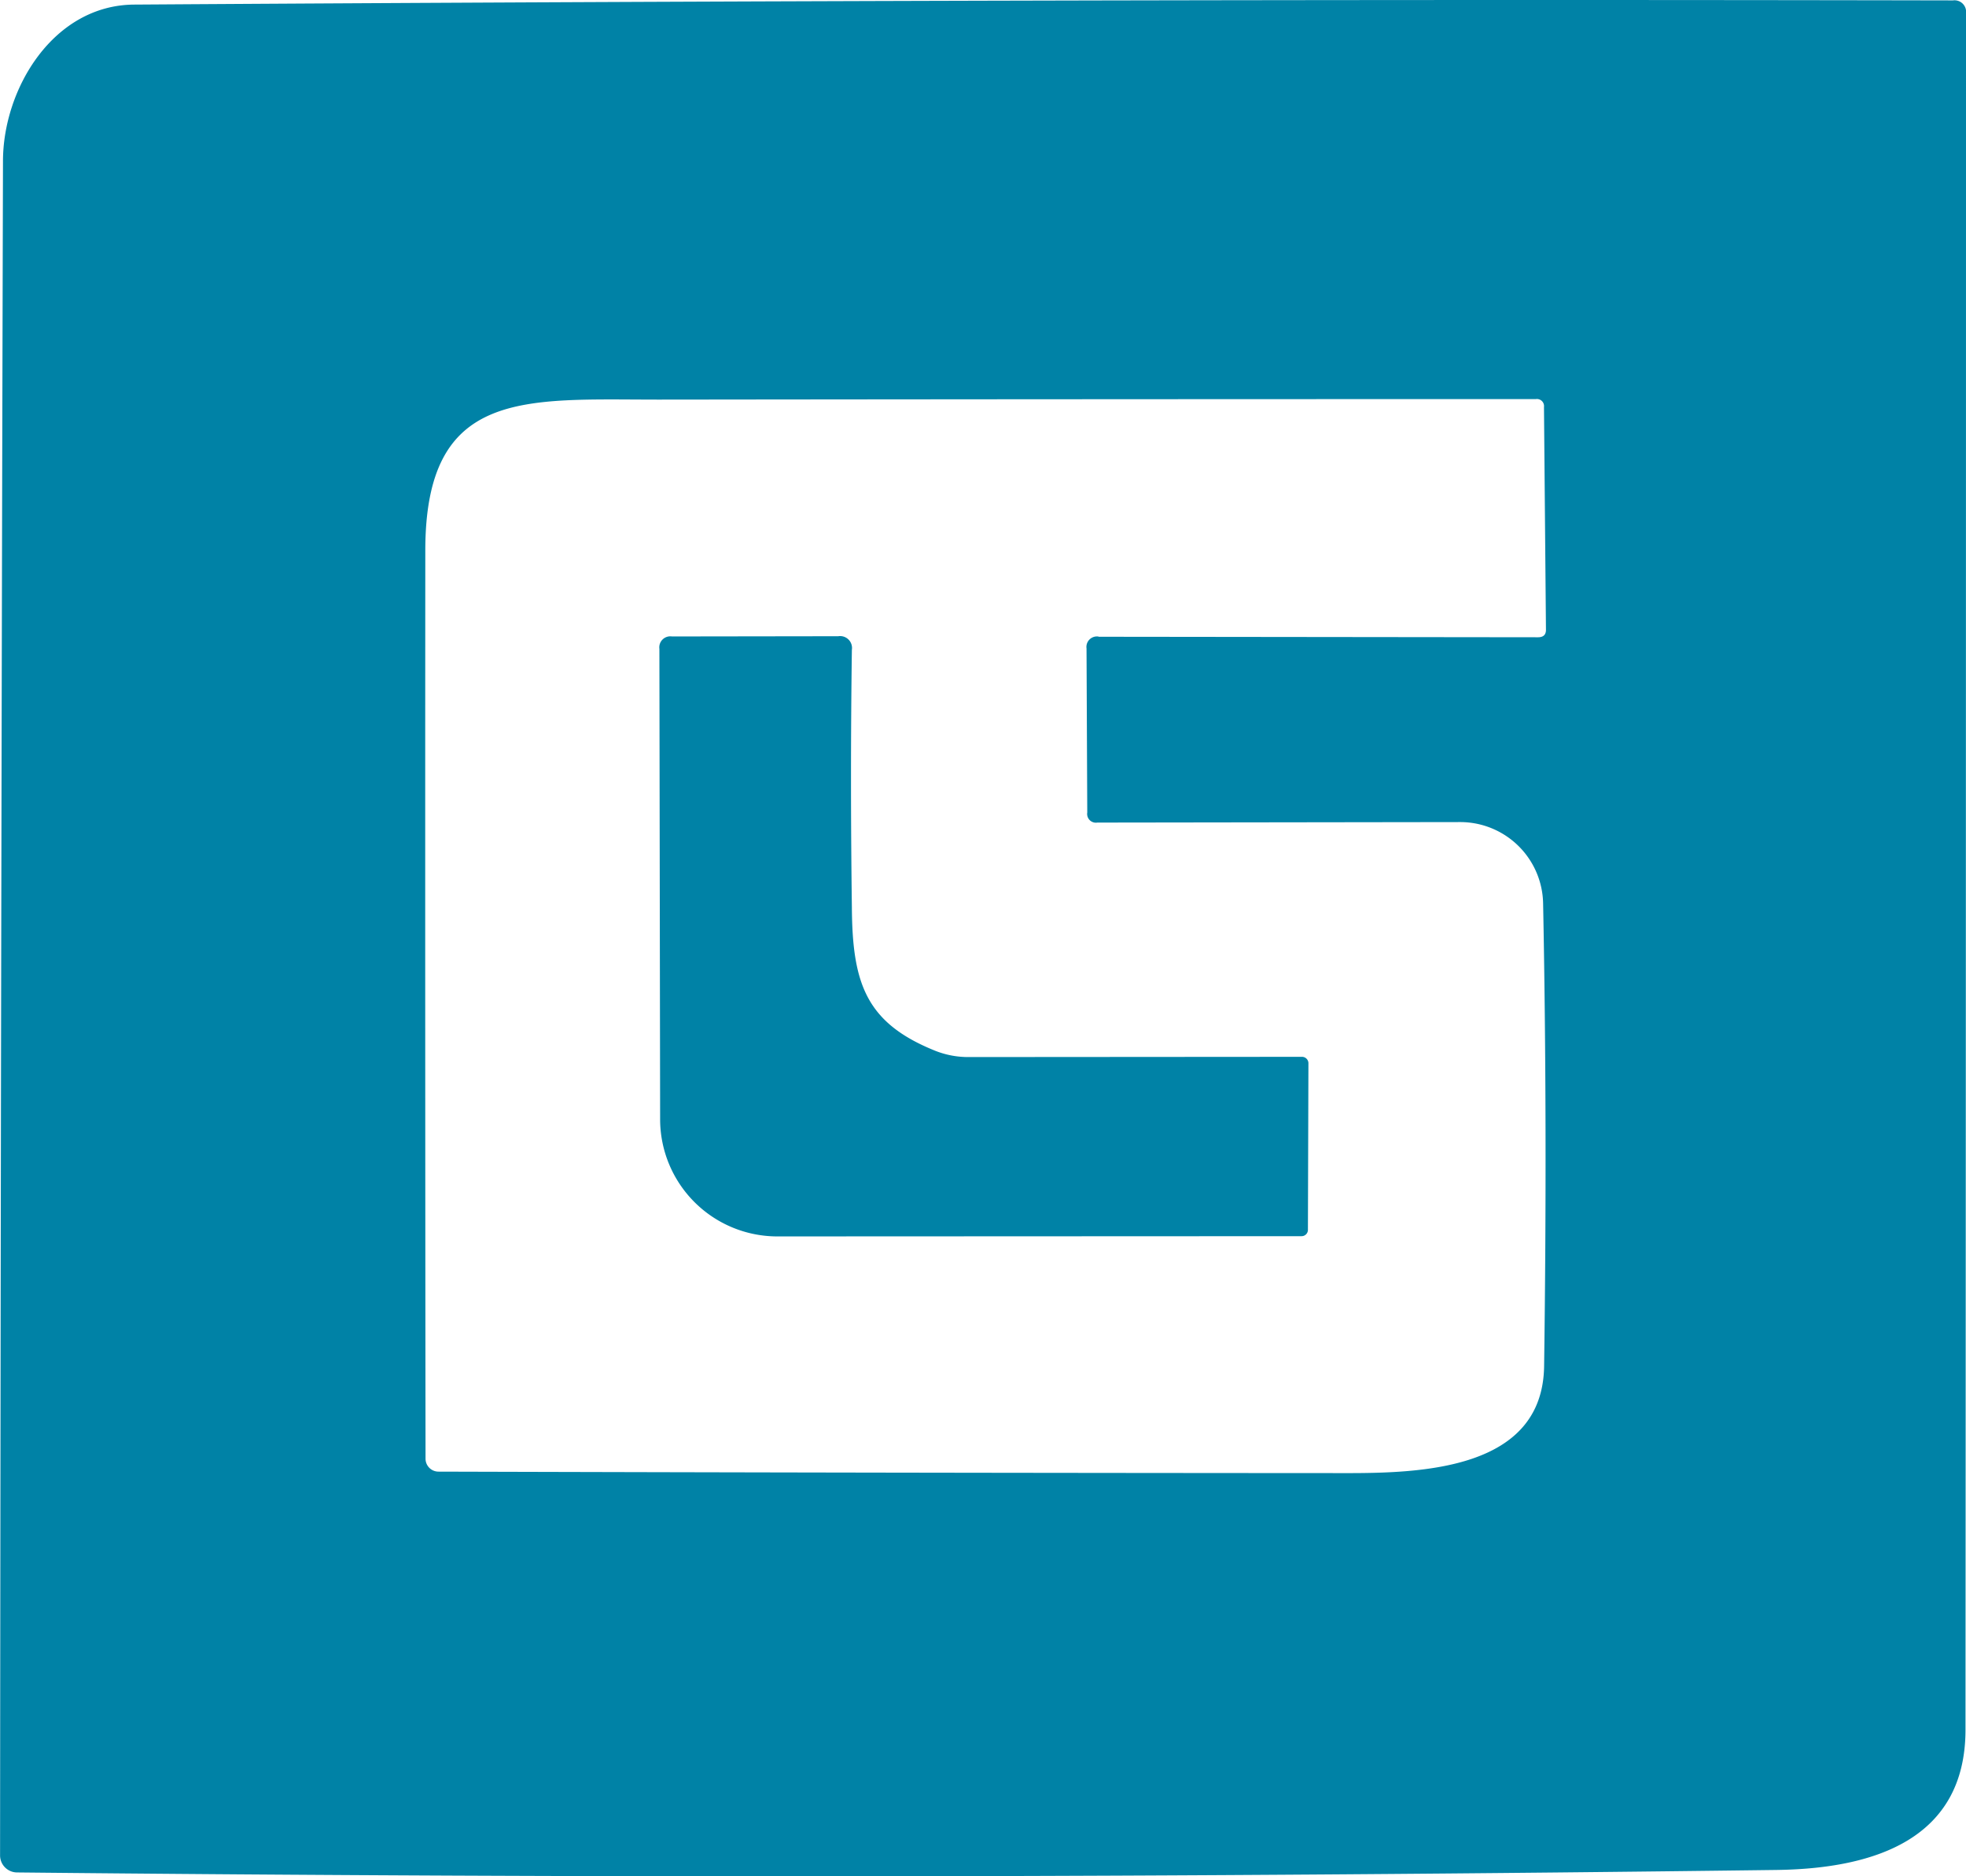
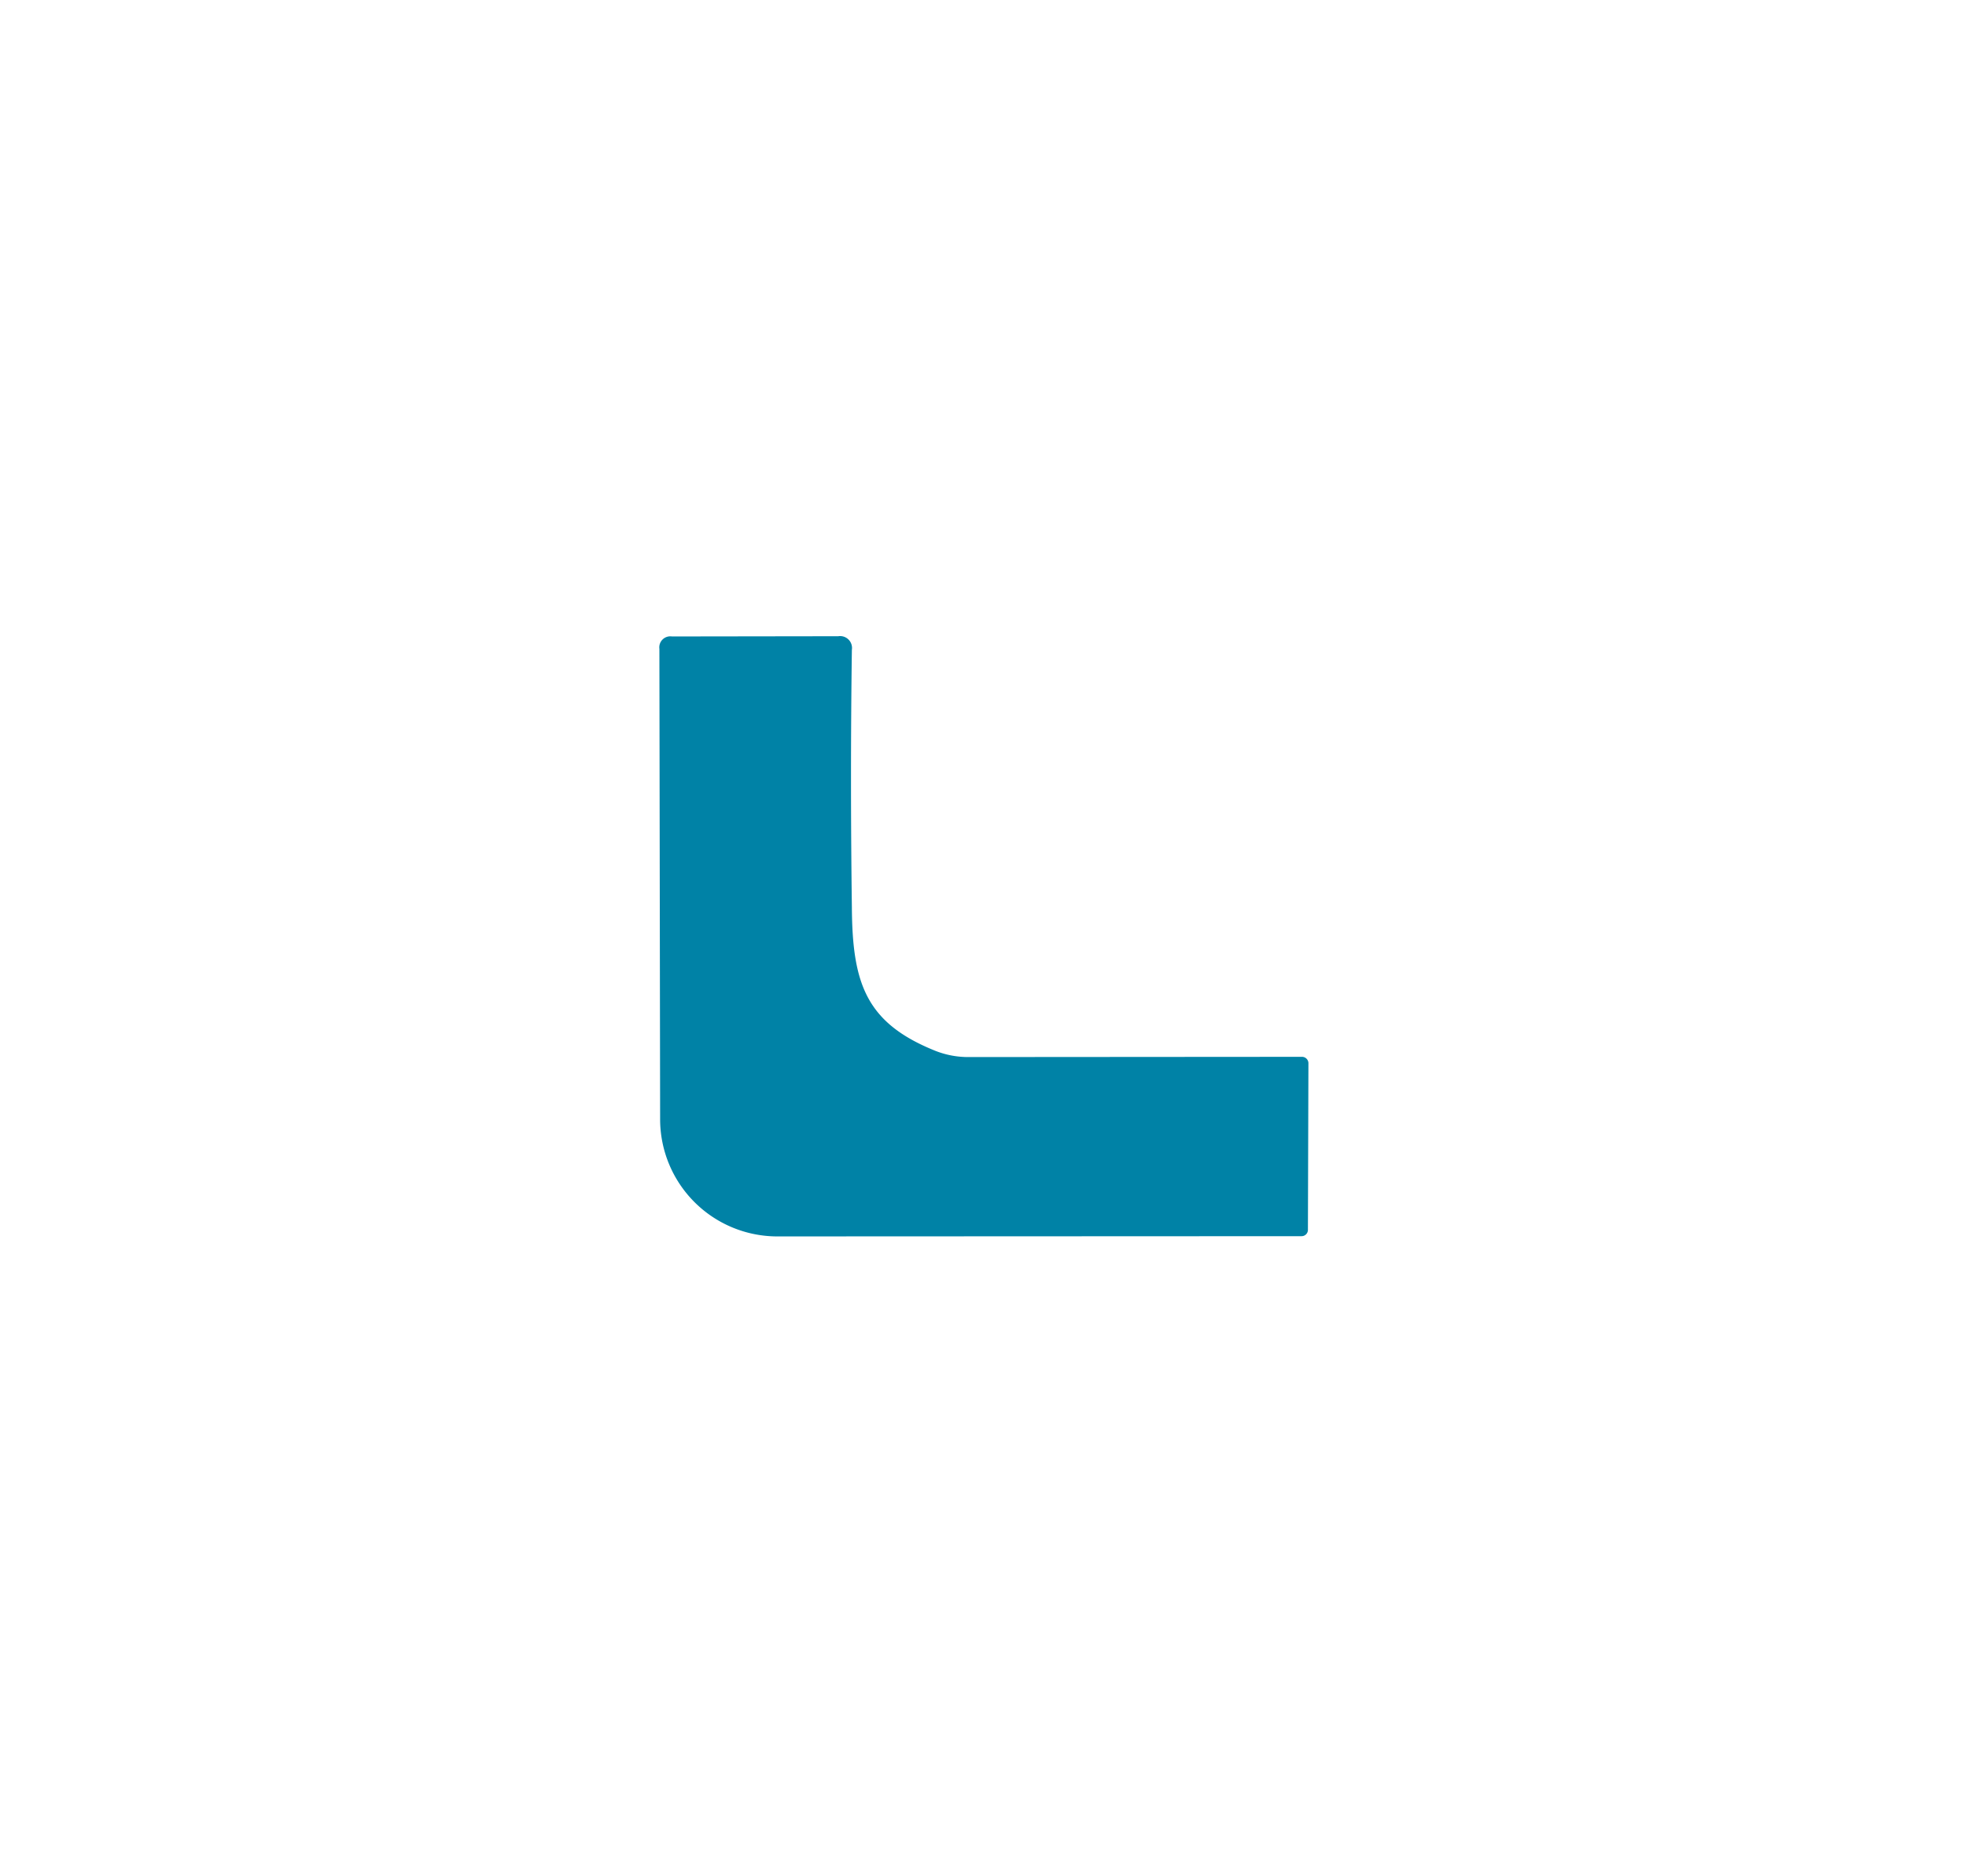
<svg xmlns="http://www.w3.org/2000/svg" width="58.698" height="56.03" viewBox="0 0 58.698 56.03">
  <g id="favicon" transform="translate(0)">
-     <path id="favicon-2" data-name="favicon" d="M800.744,644.73c0-2.169,1.505-4.663,3.918-4.678q27.15-.177,54.3-.125a.346.346,0,0,1,.391.391q0,25.675-.015,51.247c0,3.268-2.715,4.154-5.651,4.191q-26.355.34-52.53.074a.509.509,0,0,1-.5-.509Q800.677,669.9,800.744,644.73Zm32.714,14.2,13.118.015c.162,0,.241-.078.236-.236l-.059-6.64a.212.212,0,0,0-.244-.236q-13.022,0-26.191.015c-4.006,0-6.965-.339-6.965,4.508q-.008,13.62.007,27.114a.387.387,0,0,0,.384.391h0q13.479.038,27,.044c2.368.007,5.969-.1,6.013-3.195q.1-7.23-.03-13.819a2.475,2.475,0,0,0-2.472-2.427l-10.838.015a.261.261,0,0,1-.3-.3l-.022-4.9A.313.313,0,0,1,833.457,658.925Z" transform="translate(-800.655 -639.915)" fill="#0082a6" />
-     <path id="Trazado_2" data-name="Trazado 2" d="M835.583,678.051a2.667,2.667,0,0,0,.981.184l9.96-.007a.192.192,0,0,1,.192.192h0l-.015,4.98a.189.189,0,0,1-.192.184l-15.649.007a3.5,3.5,0,0,1-3.5-3.5l-.022-14.047a.329.329,0,0,1,.376-.369l4.965-.007a.355.355,0,0,1,.406.406q-.052,3.771,0,7.688C833.1,676.03,833.5,677.217,835.583,678.051Z" transform="translate(-807.651 -646.669)" fill="#0082a6" />
+     <path id="Trazado_2" data-name="Trazado 2" d="M835.583,678.051a2.667,2.667,0,0,0,.981.184l9.96-.007a.192.192,0,0,1,.192.192h0l-.015,4.98a.189.189,0,0,1-.192.184l-15.649.007a3.5,3.5,0,0,1-3.5-3.5l-.022-14.047a.329.329,0,0,1,.376-.369l4.965-.007a.355.355,0,0,1,.406.406q-.052,3.771,0,7.688C833.1,676.03,833.5,677.217,835.583,678.051" transform="translate(-807.651 -646.669)" fill="#0082a6" />
  </g>
</svg>